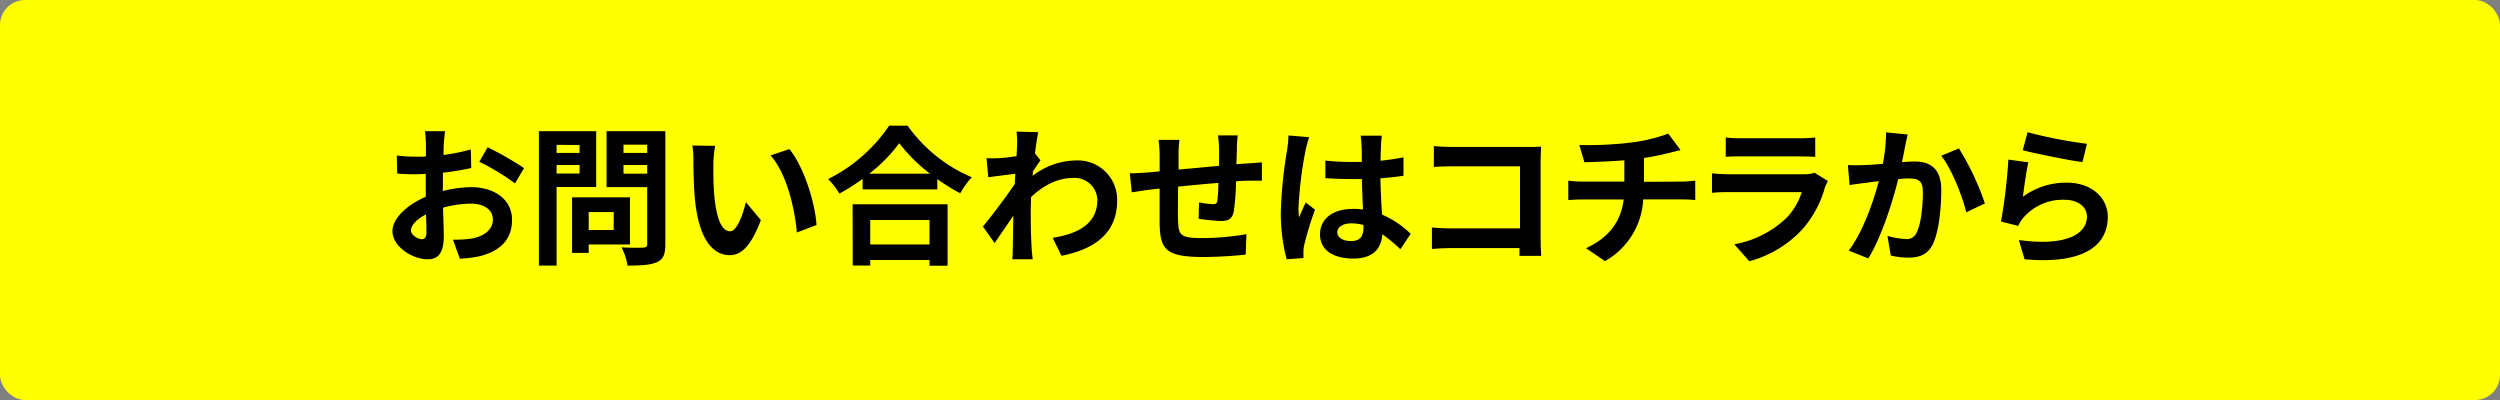
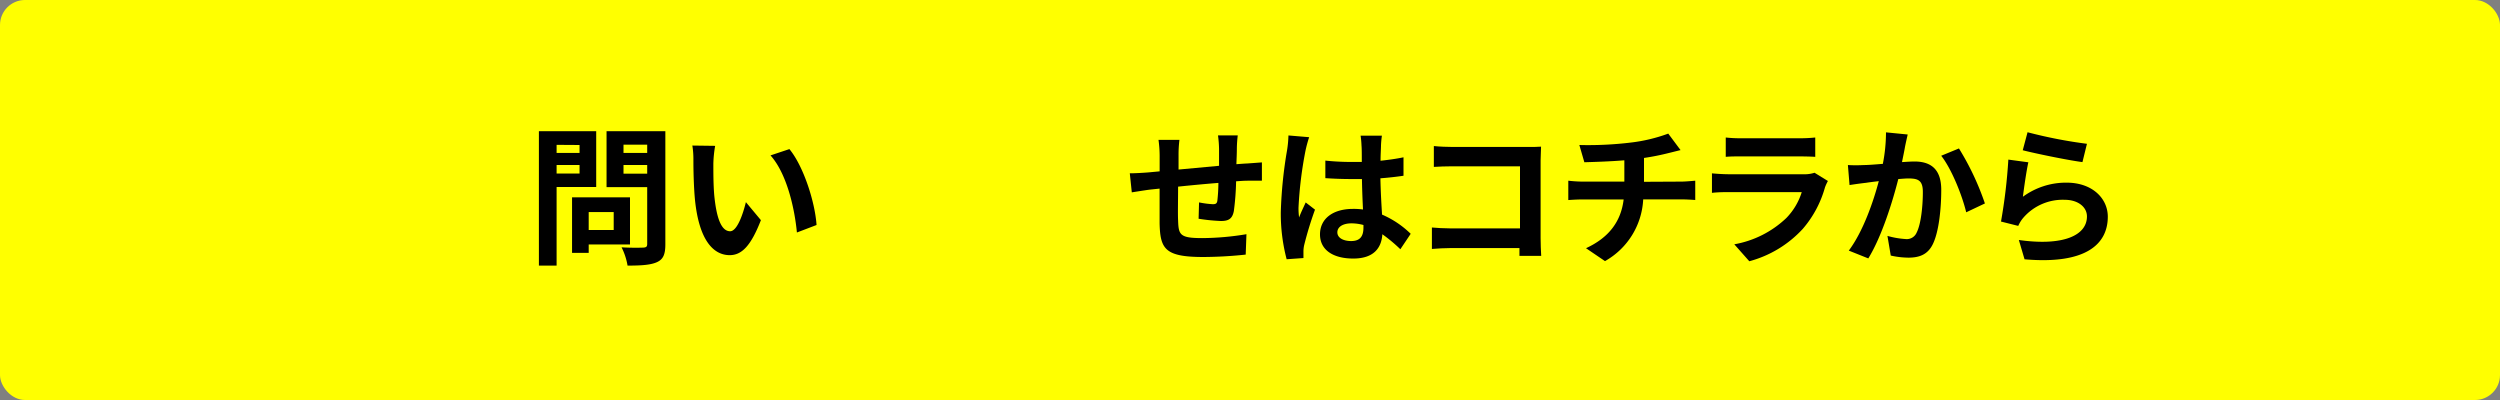
<svg xmlns="http://www.w3.org/2000/svg" viewBox="0 0 500 80">
  <rect x="0" y="0" width="500" height="80" fill="#808080" stroke="none" />
  <defs>
    <style>.cls-1{fill:#ff0;}</style>
  </defs>
  <g id="レイヤー_2" data-name="レイヤー 2">
    <g id="text">
      <rect class="cls-1" width="500" height="80" rx="5" />
-       <path d="M88.55,38.21a24.18,24.18,0,0,1,5.7-.78c4.56,0,8.16,2.43,8.16,6.51,0,3.51-1.83,6.15-6.54,7.32a24.2,24.2,0,0,1-3.9.48l-1.38-3.81a22.71,22.71,0,0,0,3.66-.21c2.4-.42,4.32-1.65,4.32-3.81,0-2-1.8-3.18-4.38-3.18a21.09,21.09,0,0,0-5.58.81c.06,2.37.15,4.65.15,5.67,0,3.69-1.35,4.65-3.27,4.65-2.91,0-7-2.49-7-5.64,0-2.61,3-5.28,6.66-6.87,0-.69,0-1.38,0-2.07V34.79c-.57,0-1.11.06-1.59.06-1.34,0-2.84,0-4.13-.15l-.07-3.6a32.55,32.55,0,0,0,4.11.24c.54,0,1.11,0,1.71-.06,0-1.05,0-1.92,0-2.43A23.58,23.58,0,0,0,85,26.24H89c-.06.54-.18,1.83-.24,2.58S88.73,30.2,88.7,31a40.68,40.68,0,0,0,5.46-1.11l.09,3.72a57.38,57.38,0,0,1-5.67.93c0,.9,0,1.8,0,2.67Zm-3.27,8.34c0-.75,0-2.1-.09-3.66-1.83.93-3,2.16-3,3.21,0,.9,1.37,1.74,2.15,1.74C84.86,47.84,85.28,47.57,85.28,46.55Zm12.24-17.1a65.63,65.63,0,0,1,7.29,4.17L103,36.68a45.13,45.13,0,0,0-7.14-4.32Z" />
      <path d="M111.32,37.4V53.12h-3.54V26.24h11.46V37.4Zm0-8.43v1.62h4.59V29Zm4.59,5.73V33h-4.59V34.7Zm1.83,14.19v1.68h-3.33V39.47H126v9.42Zm0-6.48V46h5V42.41Zm15.33,6.45c0,2-.42,3-1.68,3.57s-3.12.69-5.88.69a12.77,12.77,0,0,0-1.2-3.66c1.74.12,3.78.09,4.35.06s.78-.18.78-.72V37.43h-8.13V26.24h11.76ZM124.7,28.94v1.65h4.74V28.94Zm4.74,5.79V33H124.7v1.74Z" />
      <path d="M142.67,32.75c0,1.92,0,4.17.18,6.3.42,4.29,1.32,7.2,3.18,7.2,1.41,0,2.58-3.48,3.15-5.82l3,3.6c-2,5.16-3.84,7-6.24,7-3.24,0-6.09-2.94-6.93-10.92-.27-2.73-.33-6.18-.33-8a17.22,17.22,0,0,0-.21-3l4.56.06A23.54,23.54,0,0,0,142.67,32.75ZM163.31,45l-3.93,1.5c-.45-4.77-2-11.76-5.28-15.42l3.78-1.26C160.7,33.23,163,40.4,163.31,45Z" />
-       <path d="M181.52,25.13a30.14,30.14,0,0,0,12.84,10.32,17.44,17.44,0,0,0-2.31,3.21,36,36,0,0,1-4.59-2.85v2.07H172.52v-2.1a42.61,42.61,0,0,1-4.64,2.94,15,15,0,0,0-2.26-2.91,31.76,31.76,0,0,0,12.21-10.68Zm-11,15.72h19v12.3H185.9V52H174.05v1.11h-3.51ZM186,34.73a32.86,32.86,0,0,1-6.15-6.09,30.65,30.65,0,0,1-6,6.09ZM174.05,44v4.89H185.9V44Z" />
-       <path d="M208.1,32.06c-.39.51-1,1.47-1.53,2.25,0,.3,0,.57-.06.87a14.49,14.49,0,0,1,8.73-3.09,7.85,7.85,0,0,1,8.19,8c0,6-3.75,9.6-11.13,11.07l-1.77-3.6c5.22-.81,8.94-2.91,8.94-7.56a4.53,4.53,0,0,0-4.83-4.41c-3.15,0-5.94,1.5-8.43,3.81,0,.84-.06,1.68-.06,2.46,0,2.43,0,4.92.18,7.71,0,.54.15,1.62.21,2.28h-4.08c.06-.63.09-1.71.09-2.19.06-2.31.06-4,.12-6.54-1.26,1.89-2.73,4-3.75,5.49l-2.34-3.3c1.68-2,4.68-6,6.36-8.49l.12-2.07-5.4.69-.36-3.81a25.27,25.27,0,0,0,2.58,0c.87-.06,2.16-.21,3.42-.39.06-1.11.12-1.95.12-2.28a15.85,15.85,0,0,0-.12-2.64l4.35.12c-.18.84-.42,2.37-.66,4.23Z" />
      <path d="M247.55,27.08a25.31,25.31,0,0,0-.18,2.55c0,1.17-.06,2.22-.09,3.21.81-.06,1.56-.12,2.25-.15l2.85-.21v3.66c-.51,0-2.07,0-2.88,0-.63,0-1.41.06-2.28.12a52,52,0,0,1-.45,5.94c-.3,1.56-1.05,2-2.58,2a37.6,37.6,0,0,1-4.47-.45l.09-3.27a18.7,18.7,0,0,0,2.73.36c.6,0,.84-.12.93-.69a33.58,33.58,0,0,0,.21-3.57c-2.61.21-5.51.48-8.06.75,0,2.73-.07,5.46,0,6.72.09,2.91.33,3.57,4.8,3.57a55.22,55.22,0,0,0,8.87-.78l-.15,4.08a83.47,83.47,0,0,1-8.46.48c-7.71,0-8.64-1.62-8.76-6.75,0-1.26,0-4.14,0-6.93l-2,.21c-.92.12-2.79.42-3.56.54l-.4-3.81c.85,0,2.23-.06,3.73-.18l2.24-.21v-3a24,24,0,0,0-.23-3.3h4.19a23.5,23.5,0,0,0-.18,3.09c0,.69,0,1.68,0,2.85l8.1-.75V29.78a23,23,0,0,0-.21-2.7Z" />
      <path d="M261.83,27.44a25,25,0,0,0-.72,2.64,78.57,78.57,0,0,0-1.41,11.49,13.75,13.75,0,0,0,.12,1.92c.39-1.05.87-2,1.32-3L263,41.93A70.87,70.87,0,0,0,260.84,49a5.86,5.86,0,0,0-.15,1.38c0,.3,0,.81,0,1.23l-3.36.24a35.84,35.84,0,0,1-1.17-9.48A88.05,88.05,0,0,1,257.42,30a22.29,22.29,0,0,0,.27-2.91Zm18.24,22.41a30.3,30.3,0,0,0-3.6-3c-.18,2.82-1.8,4.86-5.82,4.86S264,50,264,46.88s2.55-5.1,6.6-5.1a13.35,13.35,0,0,1,2,.12c-.09-1.83-.18-4-.21-6.09-.72,0-1.44,0-2.13,0-1.74,0-3.42-.06-5.19-.18V32.12a49.26,49.26,0,0,0,5.19.27c.69,0,1.41,0,2.1,0,0-1.47,0-2.67-.06-3.3a16.81,16.81,0,0,0-.18-1.95h4.26a19,19,0,0,0-.18,1.92c0,.66-.09,1.77-.09,3.09,1.62-.18,3.18-.39,4.59-.69v3.69c-1.44.21-3,.39-4.62.51.06,2.88.21,5.25.33,7.26a18.86,18.86,0,0,1,5.73,3.84ZM272.69,45a9.26,9.26,0,0,0-2.4-.33c-1.68,0-2.82.69-2.82,1.8s1.2,1.74,2.76,1.74c1.83,0,2.46-1,2.46-2.7Z" />
      <path d="M303.89,51.17c0-.48,0-1,0-1.56H290.25c-1.17,0-2.88.09-3.87.18V45.5c1,.09,2.4.18,3.74.18H304V33.26H290.49c-1.26,0-2.88.06-3.72.12V29.21c1.11.12,2.67.18,3.72.18h15.08c.87,0,2.13,0,2.64-.06,0,.69-.09,1.89-.09,2.76V47.63c0,1,.06,2.64.12,3.54Z" />
      <path d="M336.32,36.32c.64,0,2.07-.12,2.73-.18V40c-.81-.06-1.83-.12-2.63-.12h-7.78A15,15,0,0,1,321,52.22l-3.8-2.58c4.55-2.1,7-5.31,7.53-9.75h-8.25c-.93,0-2,.06-2.82.12V36.14a26.12,26.12,0,0,0,2.76.18h8.45V32.06c-2.87.24-6,.33-8,.39L315.87,29a70.66,70.66,0,0,0,10.22-.48,32.39,32.39,0,0,0,7.56-1.8l2.46,3.3c-1,.24-1.8.45-2.31.57a48.43,48.43,0,0,1-5,1v4.77Z" />
      <path d="M365.58,36.2a9.74,9.74,0,0,0-.58,1.26,21.56,21.56,0,0,1-4.44,8.31,22.39,22.39,0,0,1-10.7,6.48l-3-3.39a20.14,20.14,0,0,0,10.4-5.25,12.9,12.9,0,0,0,3.09-5.19H345.87c-.72,0-2.22,0-3.48.15v-3.9c1.26.12,2.55.18,3.48.18h14.84a6.44,6.44,0,0,0,2.2-.3Zm-20.43-8.7a25.29,25.29,0,0,0,3.12.15h11.55a28.11,28.11,0,0,0,3.23-.15v3.87c-.8-.06-2.22-.09-3.3-.09H348.27c-1,0-2.25,0-3.12.09Z" />
      <path d="M381.54,26.9c-.18.78-.39,1.71-.54,2.46-.15.9-.39,2-.6,3.06,1-.06,1.89-.12,2.49-.12,3.15,0,5.36,1.41,5.36,5.67,0,3.51-.42,8.25-1.67,10.83-1,2.07-2.64,2.73-4.89,2.73a16.58,16.58,0,0,1-3.54-.42l-.66-3.93a17.1,17.1,0,0,0,3.63.63,2.14,2.14,0,0,0,2.21-1.29c.85-1.65,1.24-5.19,1.24-8.13,0-2.37-1-2.7-2.91-2.7-.48,0-1.2.06-2,.12-1.14,4.5-3.3,11.49-6,15.87l-3.9-1.56c2.91-3.9,4.92-9.84,6-13.89-1.05.12-2,.24-2.55.33-.84.09-2.37.3-3.3.45l-.33-4a27.58,27.58,0,0,0,3.15,0c.93,0,2.34-.12,3.84-.24a32.89,32.89,0,0,0,.63-6.3Zm10.25,2.79a53.55,53.55,0,0,1,5.19,11l-3.74,1.77c-.78-3.3-2.91-8.67-5-11.31Z" />
      <path d="M404.58,39.35a14.57,14.57,0,0,1,8.73-2.82c5.22,0,8.25,3.21,8.25,6.81,0,5.43-4.29,9.6-16.65,8.52L403.77,48c8.91,1.26,13.62-.93,13.62-4.71,0-1.92-1.83-3.33-4.44-3.33a10.42,10.42,0,0,0-8.19,3.48,6.44,6.44,0,0,0-1.11,1.74l-3.45-.87a108.17,108.17,0,0,0,1.47-12.39l4,.54C405.3,34.07,404.79,37.64,404.58,39.35Zm.93-12.9a94.05,94.05,0,0,0,11.88,2.31l-.9,3.66c-3-.39-9.63-1.77-11.94-2.37Z" />
    </g>
  </g>
</svg>